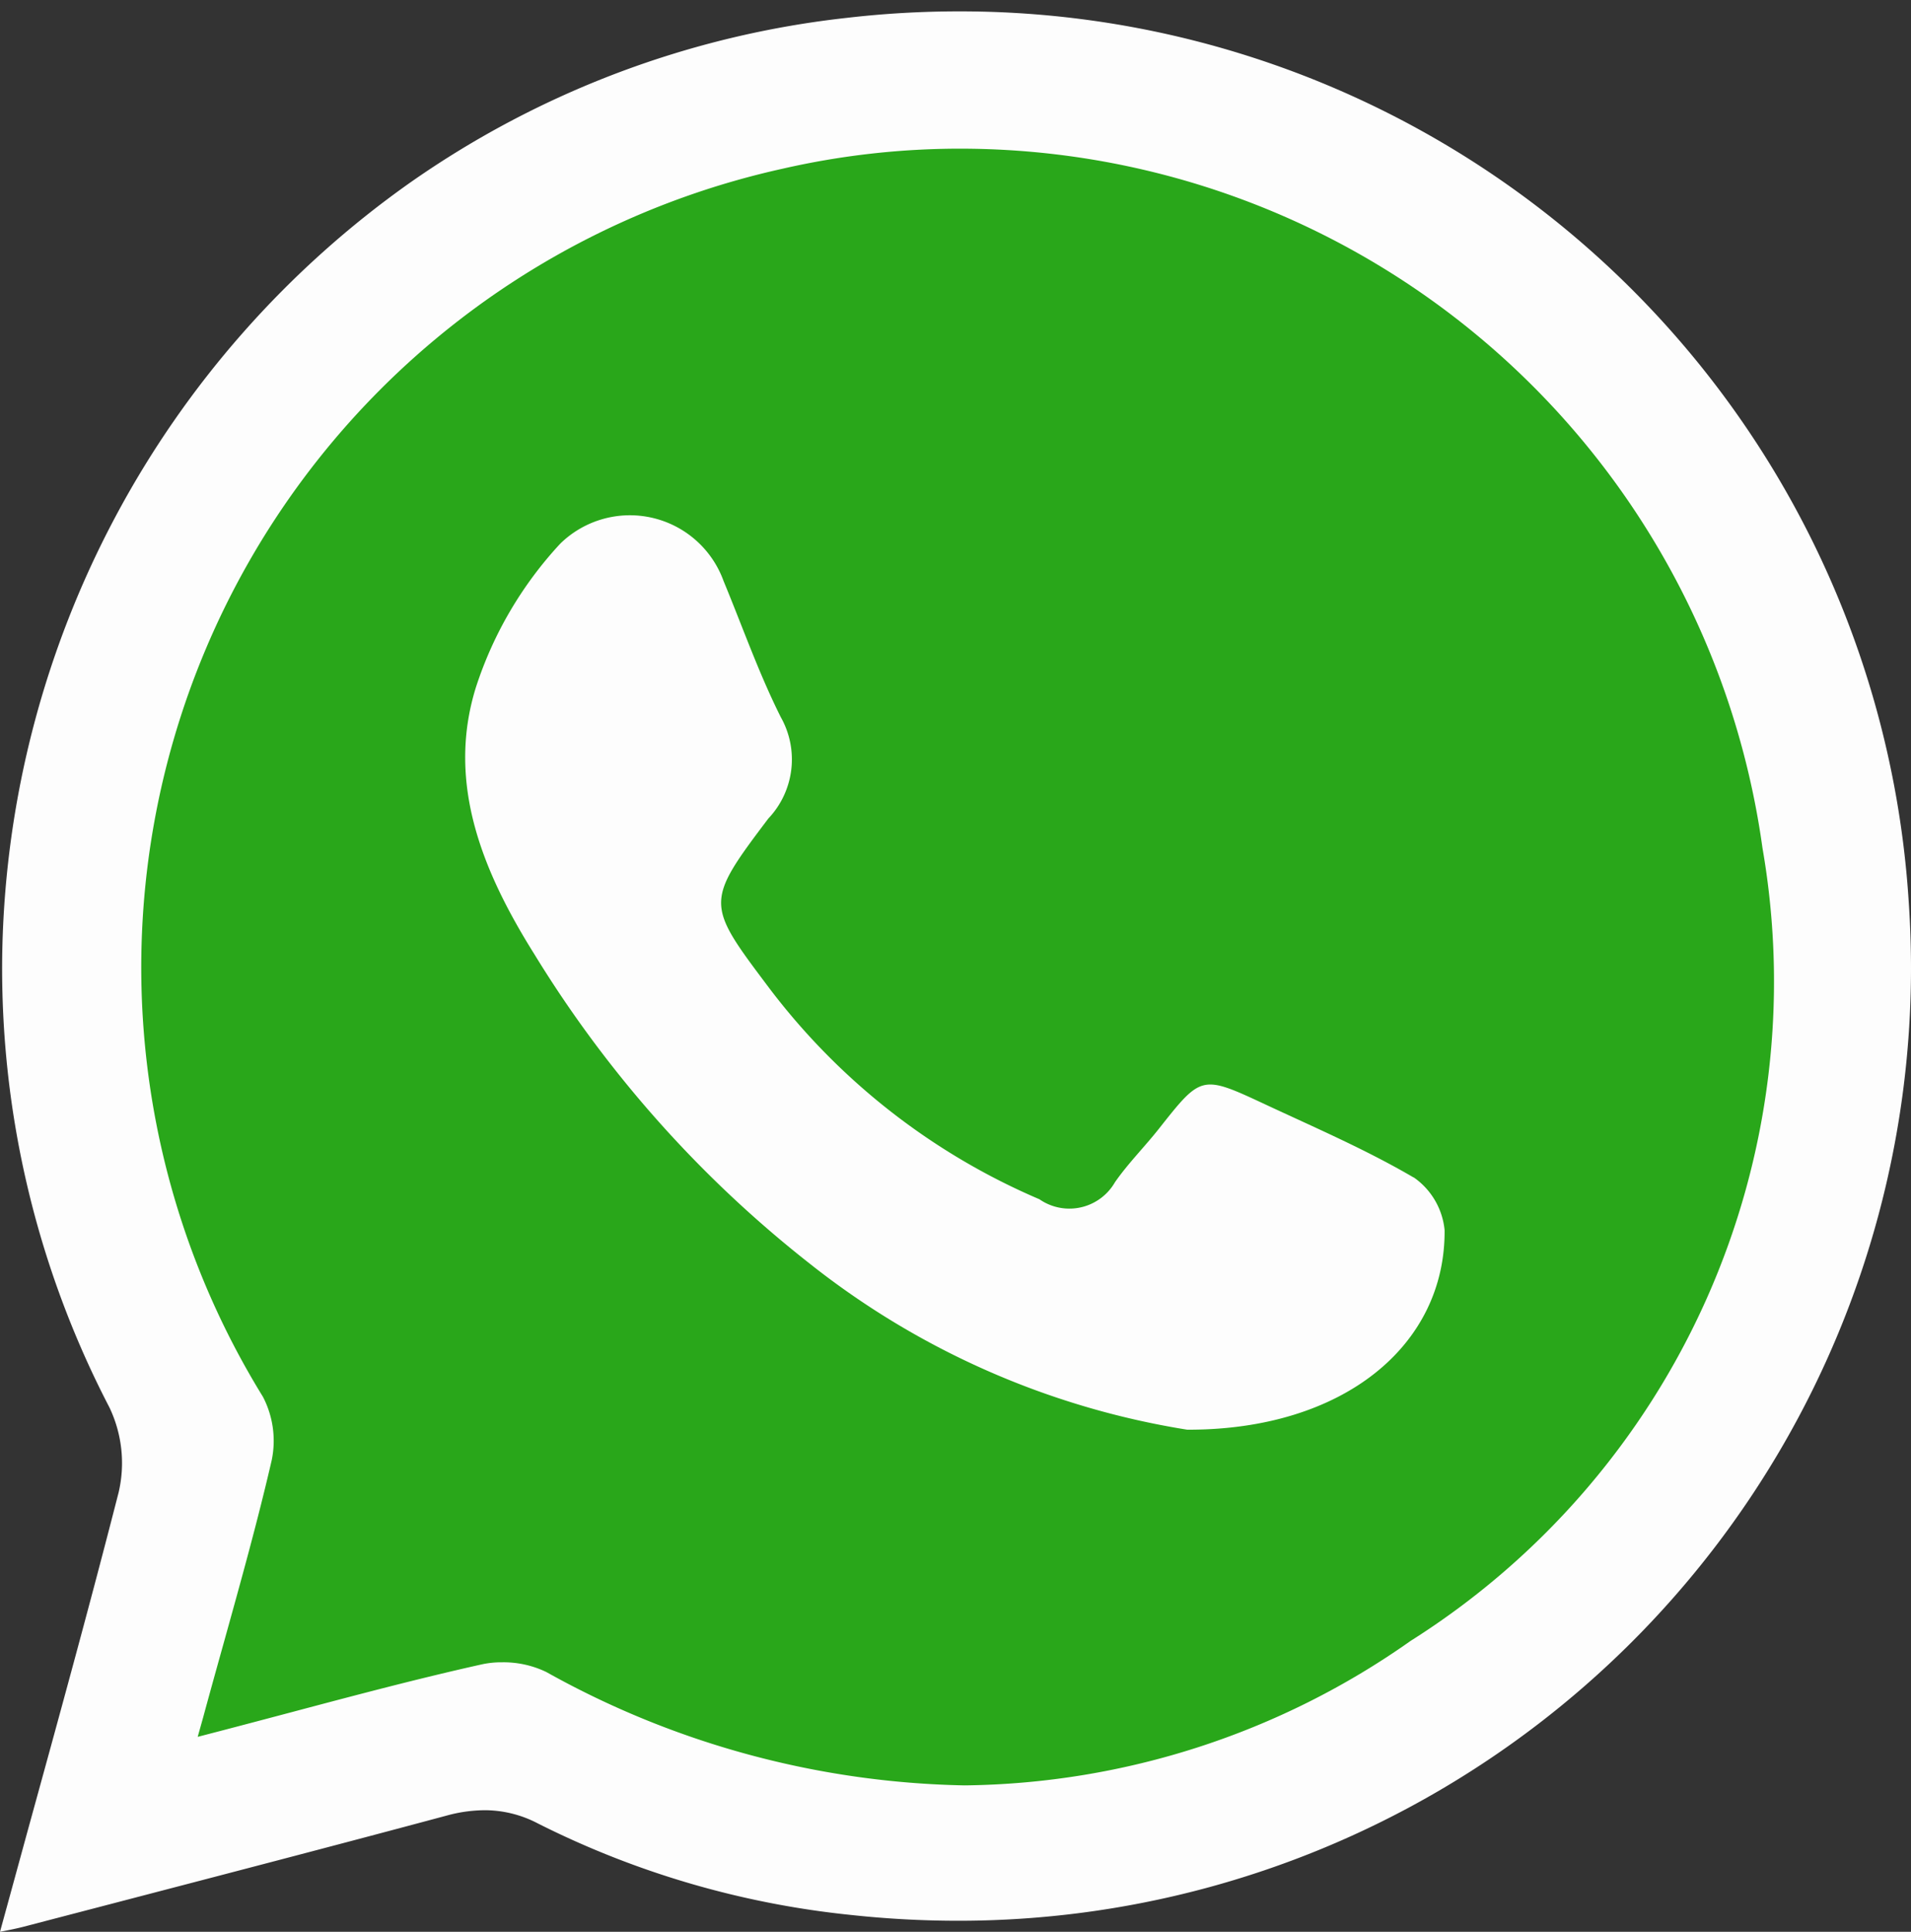
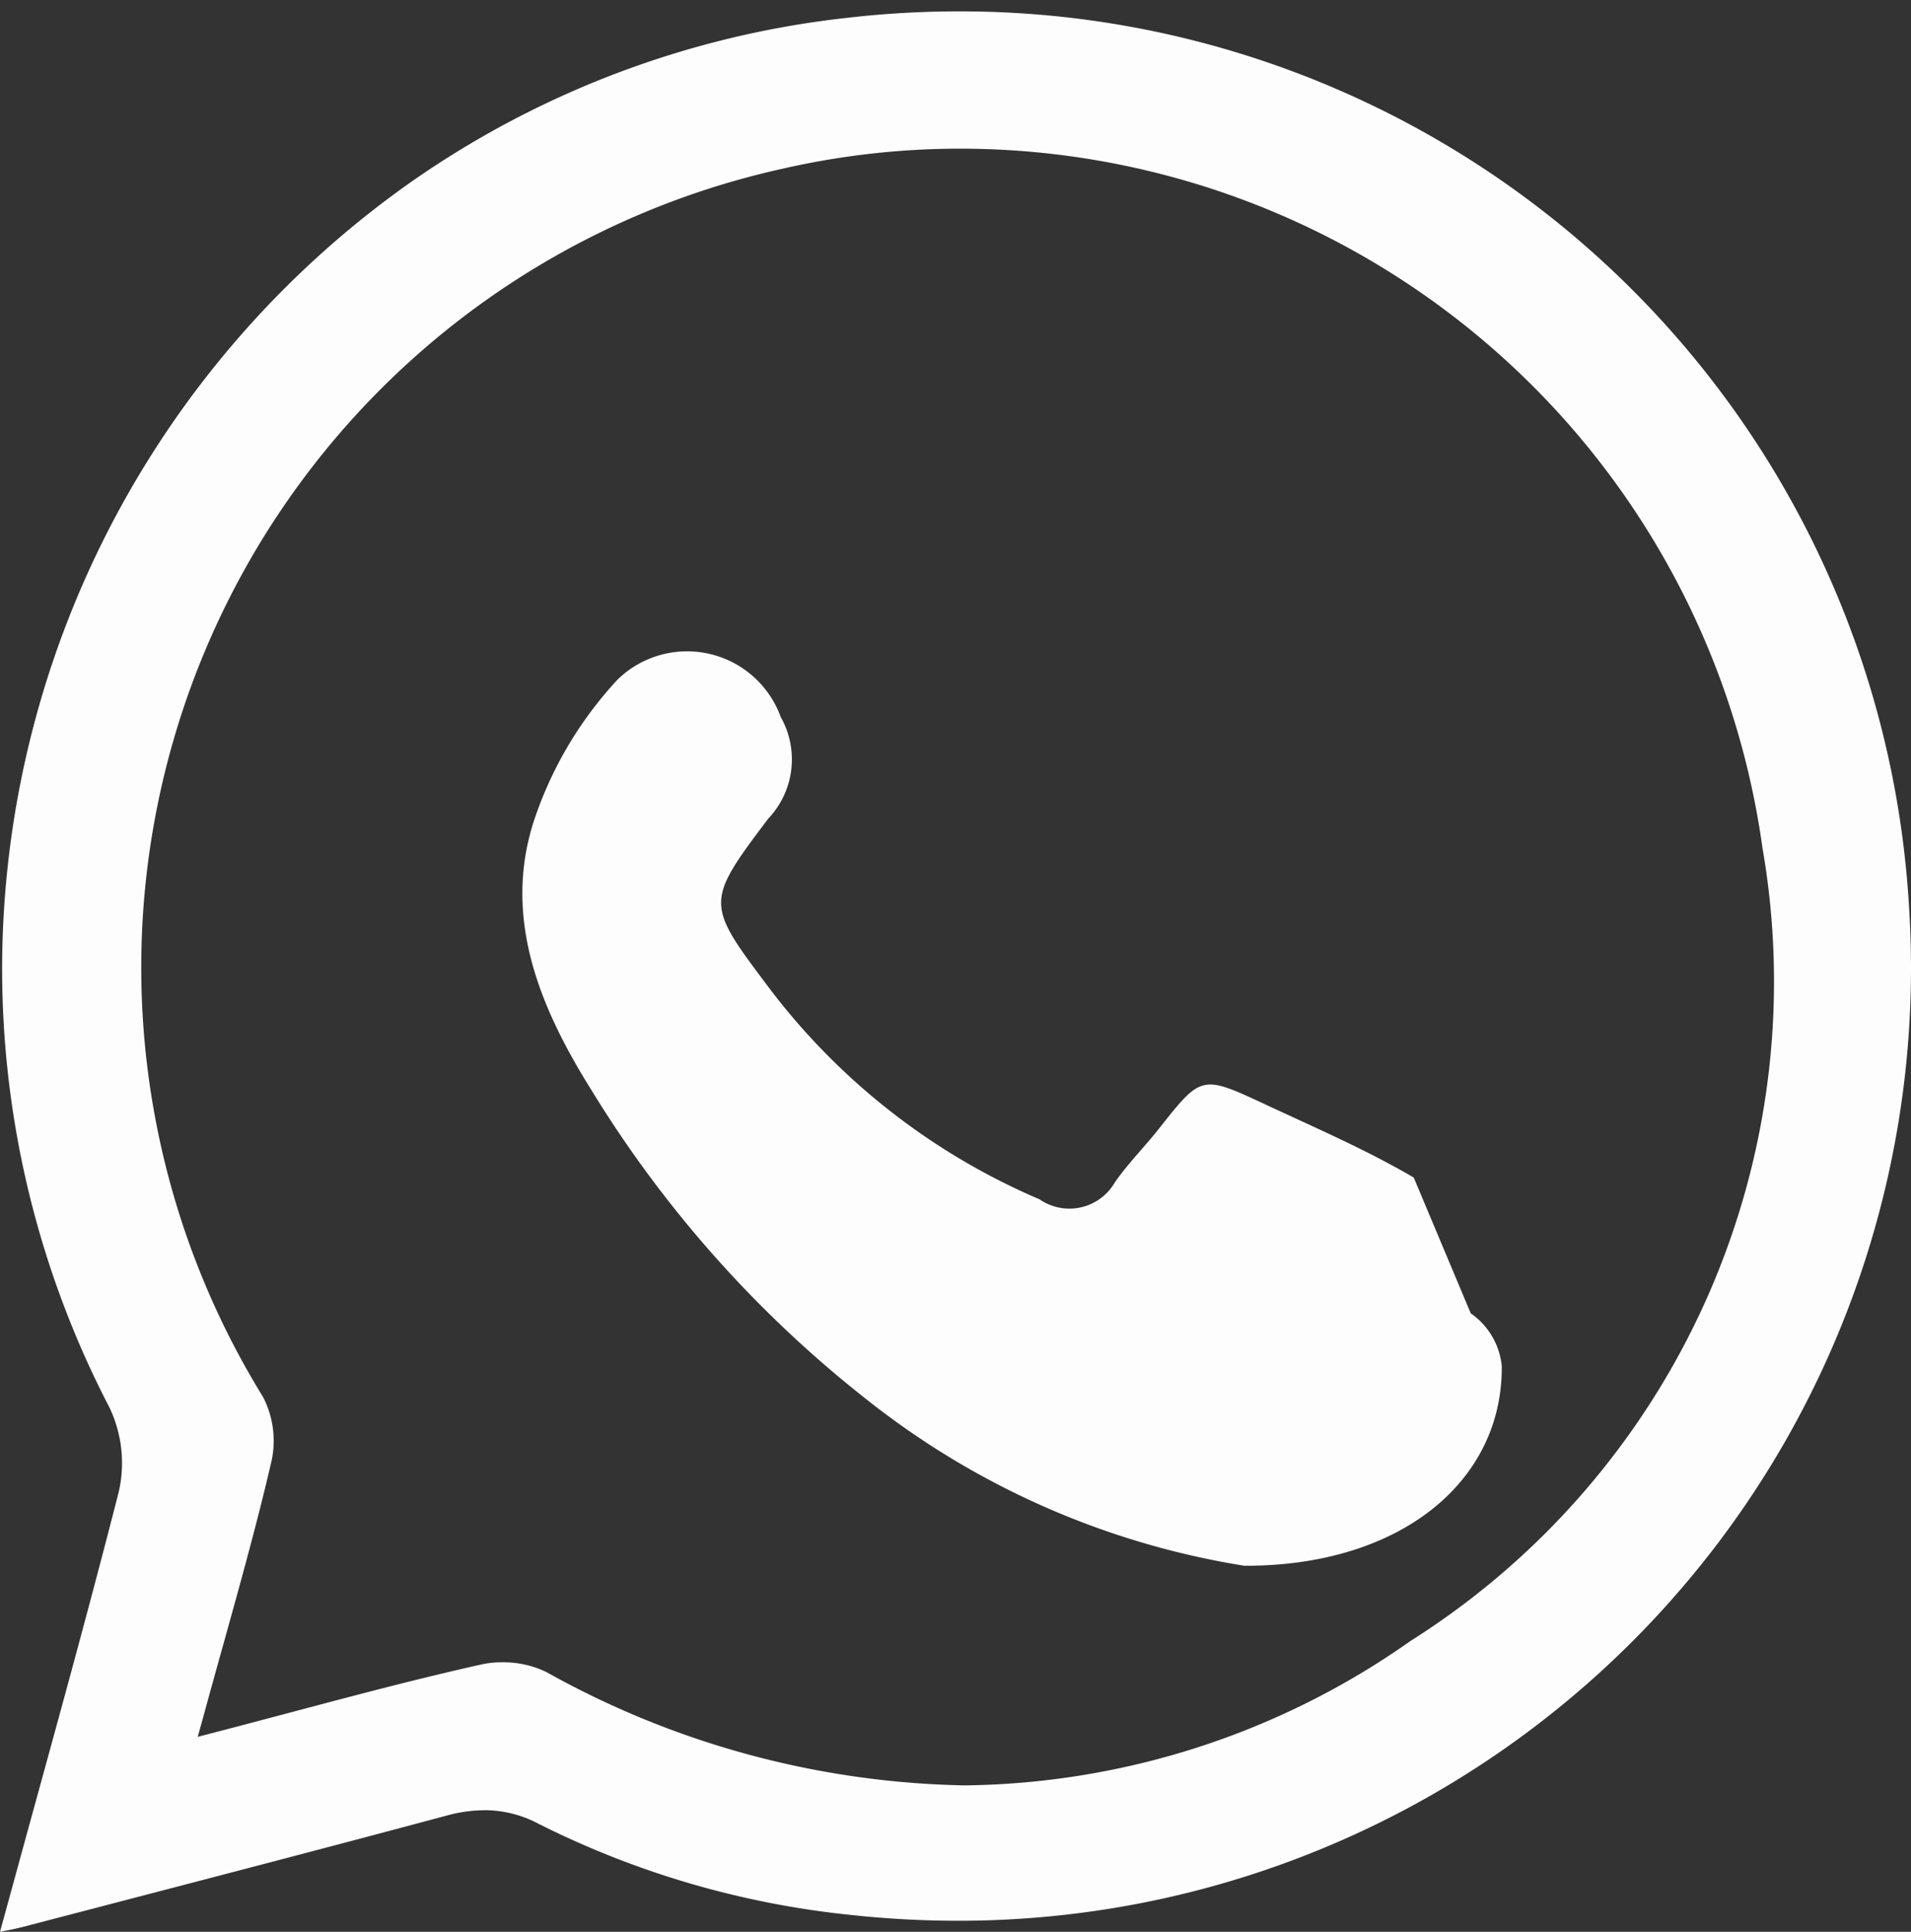
<svg xmlns="http://www.w3.org/2000/svg" id="Group_43851" data-name="Group 43851" width="35.794" height="36.177" viewBox="0 0 35.794 36.177">
  <rect x="0" y="0" width="35.794" height="36.177" fill="#333333" stroke="none" />
  <defs>
    <clipPath id="clip-path">
      <rect id="Rectangle_6569" data-name="Rectangle 6569" width="35.794" height="36.177" transform="translate(0 0)" fill="none" />
    </clipPath>
  </defs>
  <g id="Group_7221" data-name="Group 7221" clip-path="url(#clip-path)">
-     <path id="Path_5764" data-name="Path 5764" d="M17.886,2.052A16.021,16.021,0,0,0,2.8,23.577l-.154.389L3.47,27.8l-.823,5.756,7.572-1.324A16.061,16.061,0,1,0,17.886,2.052" fill="#29a71a" />
    <path id="Path_5765" data-name="Path 5765" d="M35.752,16.9A17.8,17.8,0,0,0,17.961.213v0a18.2,18.2,0,0,0-2.087.12A17.617,17.617,0,0,0,7.686,3.417,18.057,18.057,0,0,0,.044,17.758a17.809,17.809,0,0,0,2.006,8.6,2.416,2.416,0,0,1,.172,1.59c-.541,2.114-1.111,4.185-1.715,6.378Q.256,35.245,0,36.177c.167-.032.3-.059.43-.092l1.653-.431C4.145,35.116,6.277,34.561,8.368,34a2.728,2.728,0,0,1,.718-.1,2.144,2.144,0,0,1,.989.248,16.845,16.845,0,0,0,5.861,1.713,18.669,18.669,0,0,0,2.006.109A17.839,17.839,0,0,0,35.794,18.139c0-.413-.014-.827-.042-1.239M26.413,30.735a14.769,14.769,0,0,1-8.345,2.7,16.684,16.684,0,0,1-7.835-2.123A1.847,1.847,0,0,0,9.4,31.13a1.706,1.706,0,0,0-.377.039c-1.167.26-2.319.565-3.539.889-.465.123-.938.249-1.423.375l-.358.093.1-.357c.13-.479.26-.945.387-1.4.329-1.183.64-2.3.9-3.427a1.786,1.786,0,0,0-.165-1.184,15.32,15.32,0,0,1,9.74-23,14.92,14.92,0,0,1,3.316-.374A15.177,15.177,0,0,1,33.012,15.881a14.6,14.6,0,0,1-6.6,14.854" fill="#fdfdfd" />
-     <path id="Path_5766" data-name="Path 5766" d="M26.48,22.052c-.892-.522-1.85-.935-2.79-1.374-1.187-.554-1.188-.546-1.984.461-.268.339-.578.649-.822,1a.985.985,0,0,1-1.345.364c-.023-.014-.047-.028-.069-.044a12.5,12.5,0,0,1-5.056-3.947c-1.192-1.586-1.219-1.6-.023-3.183a1.61,1.61,0,0,0,.233-1.9c-.412-.822-.719-1.7-1.071-2.548a1.866,1.866,0,0,0-3.059-.7,7.222,7.222,0,0,0-1.583,2.7c-.558,1.806.146,3.469,1.1,4.992a21.9,21.9,0,0,0,5.153,5.789,15.256,15.256,0,0,0,7.073,3.112c2.924.009,4.838-1.579,4.821-3.738a1.363,1.363,0,0,0-.581-.989" fill="#fdfdfd" />
+     <path id="Path_5766" data-name="Path 5766" d="M26.48,22.052c-.892-.522-1.85-.935-2.79-1.374-1.187-.554-1.188-.546-1.984.461-.268.339-.578.649-.822,1a.985.985,0,0,1-1.345.364c-.023-.014-.047-.028-.069-.044a12.5,12.5,0,0,1-5.056-3.947c-1.192-1.586-1.219-1.6-.023-3.183a1.61,1.61,0,0,0,.233-1.9a1.866,1.866,0,0,0-3.059-.7,7.222,7.222,0,0,0-1.583,2.7c-.558,1.806.146,3.469,1.1,4.992a21.9,21.9,0,0,0,5.153,5.789,15.256,15.256,0,0,0,7.073,3.112c2.924.009,4.838-1.579,4.821-3.738a1.363,1.363,0,0,0-.581-.989" fill="#fdfdfd" />
  </g>
</svg>